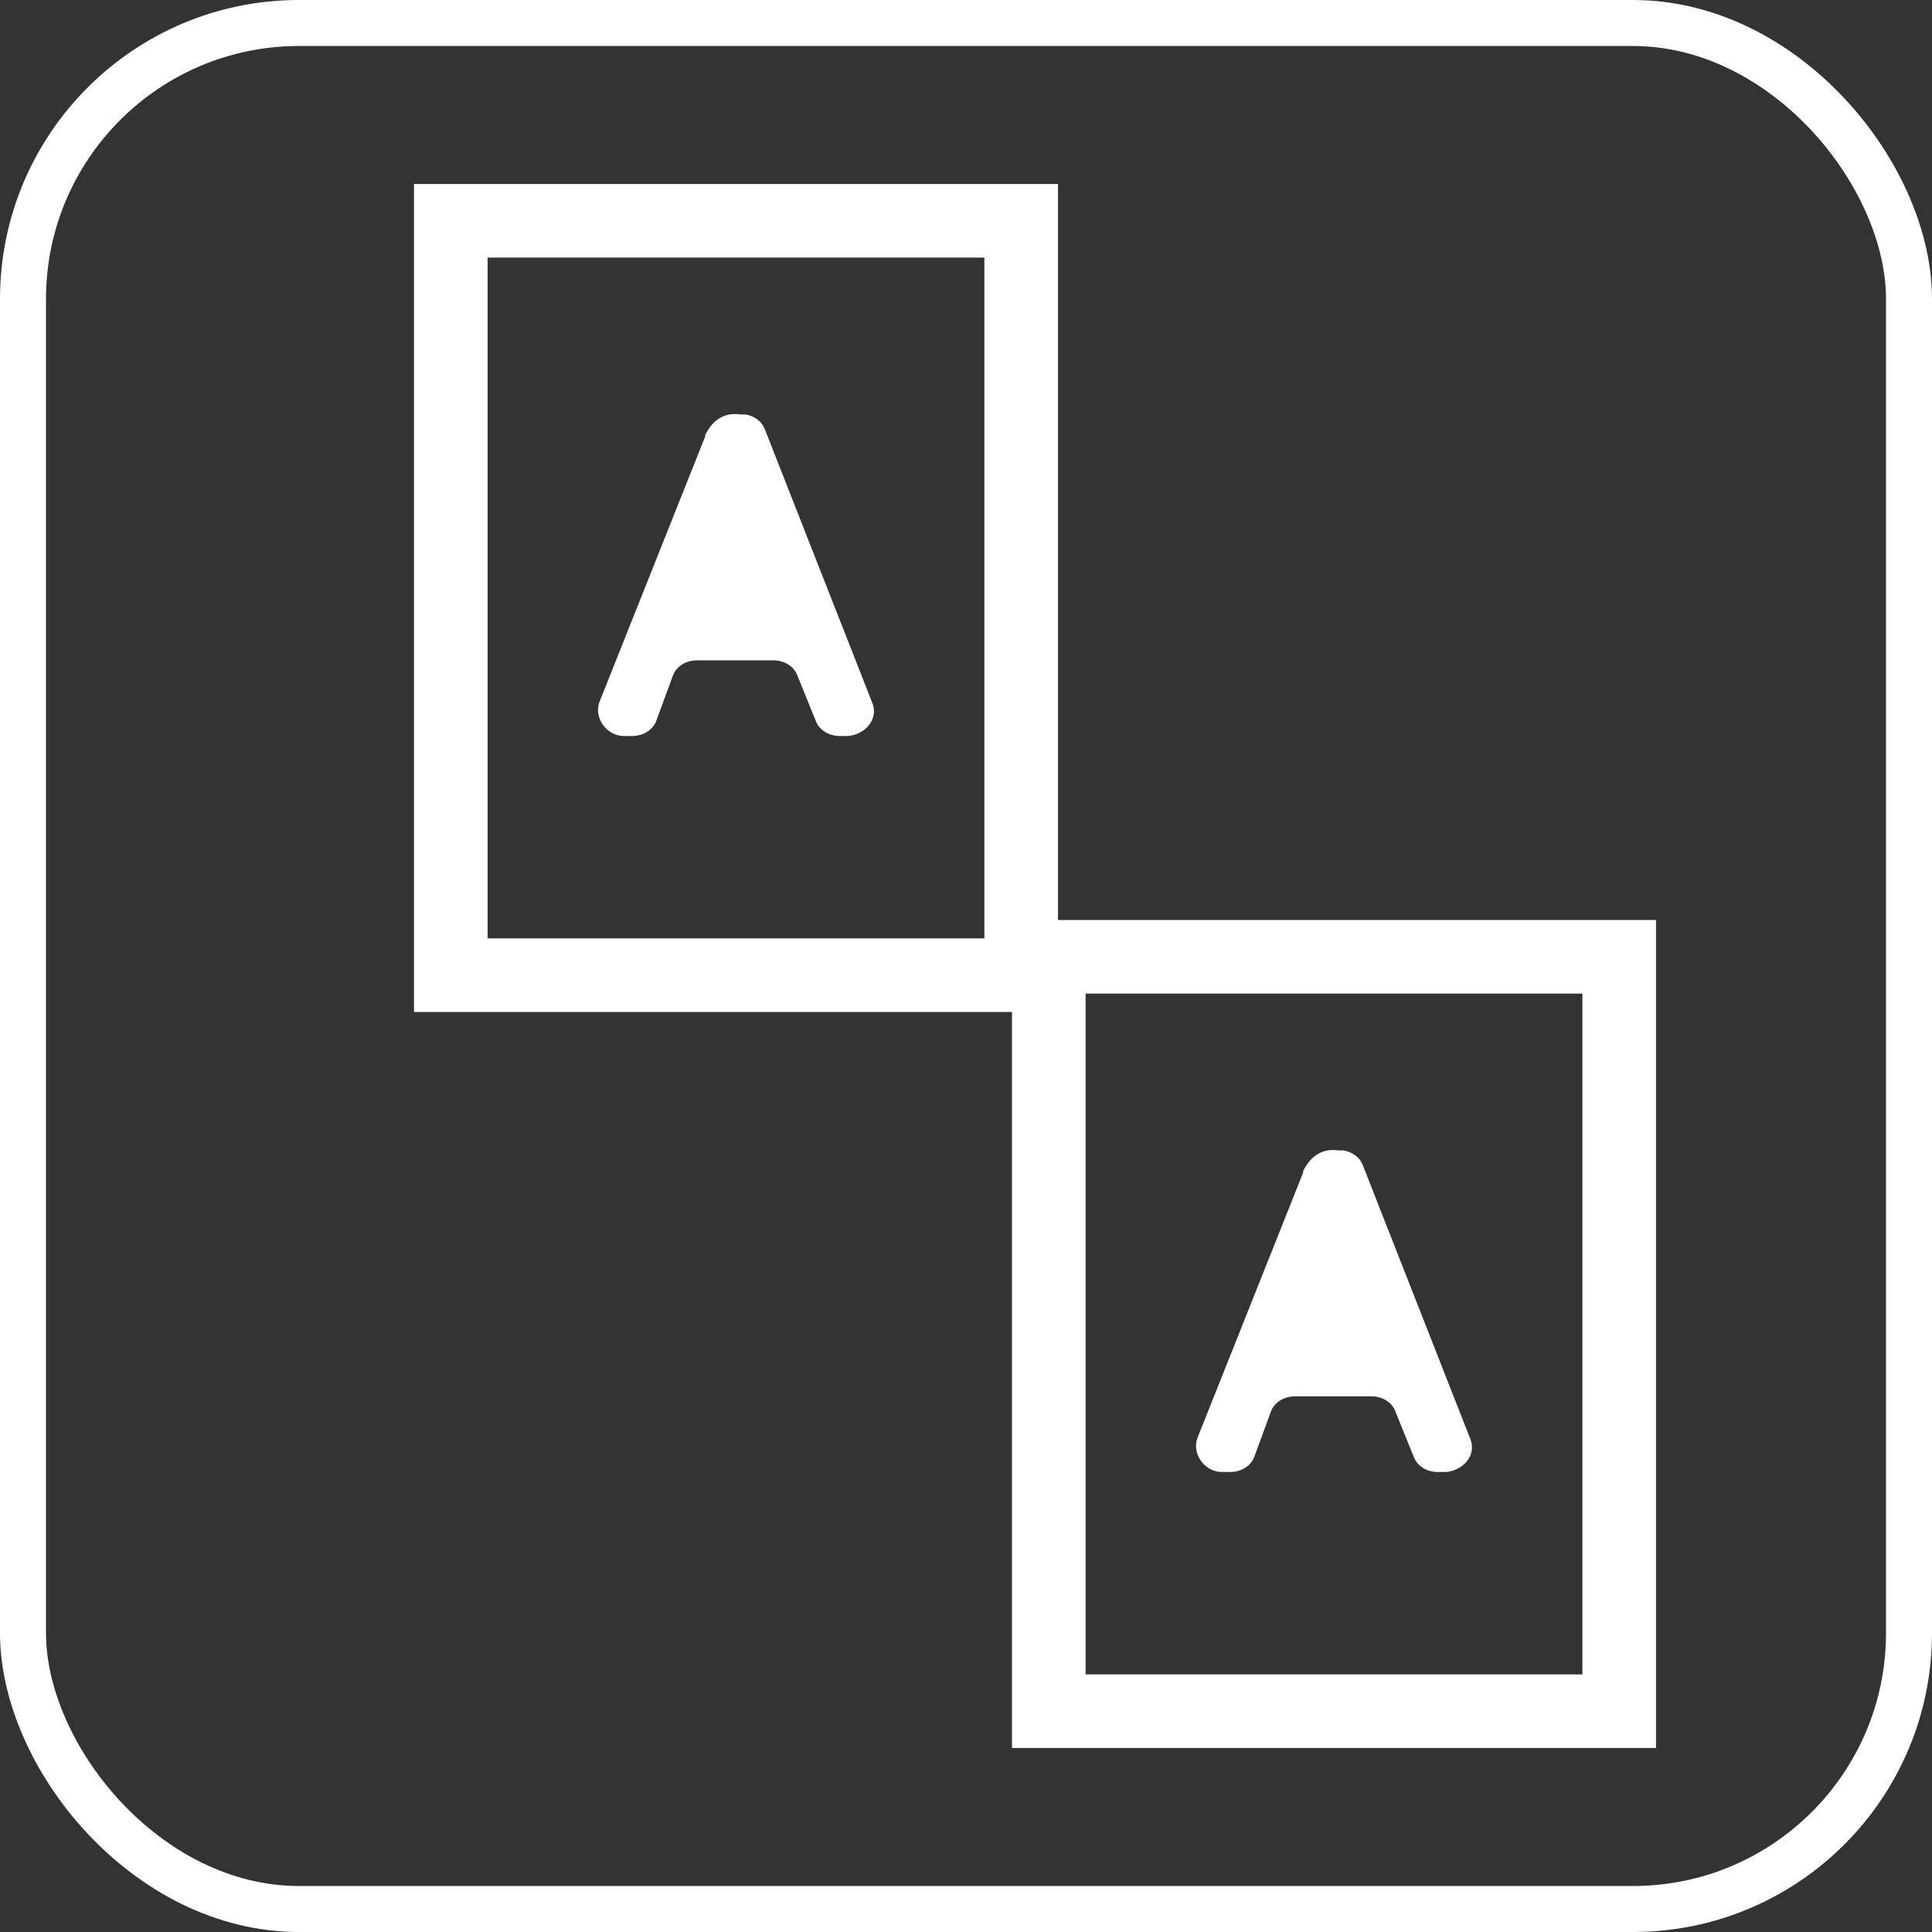
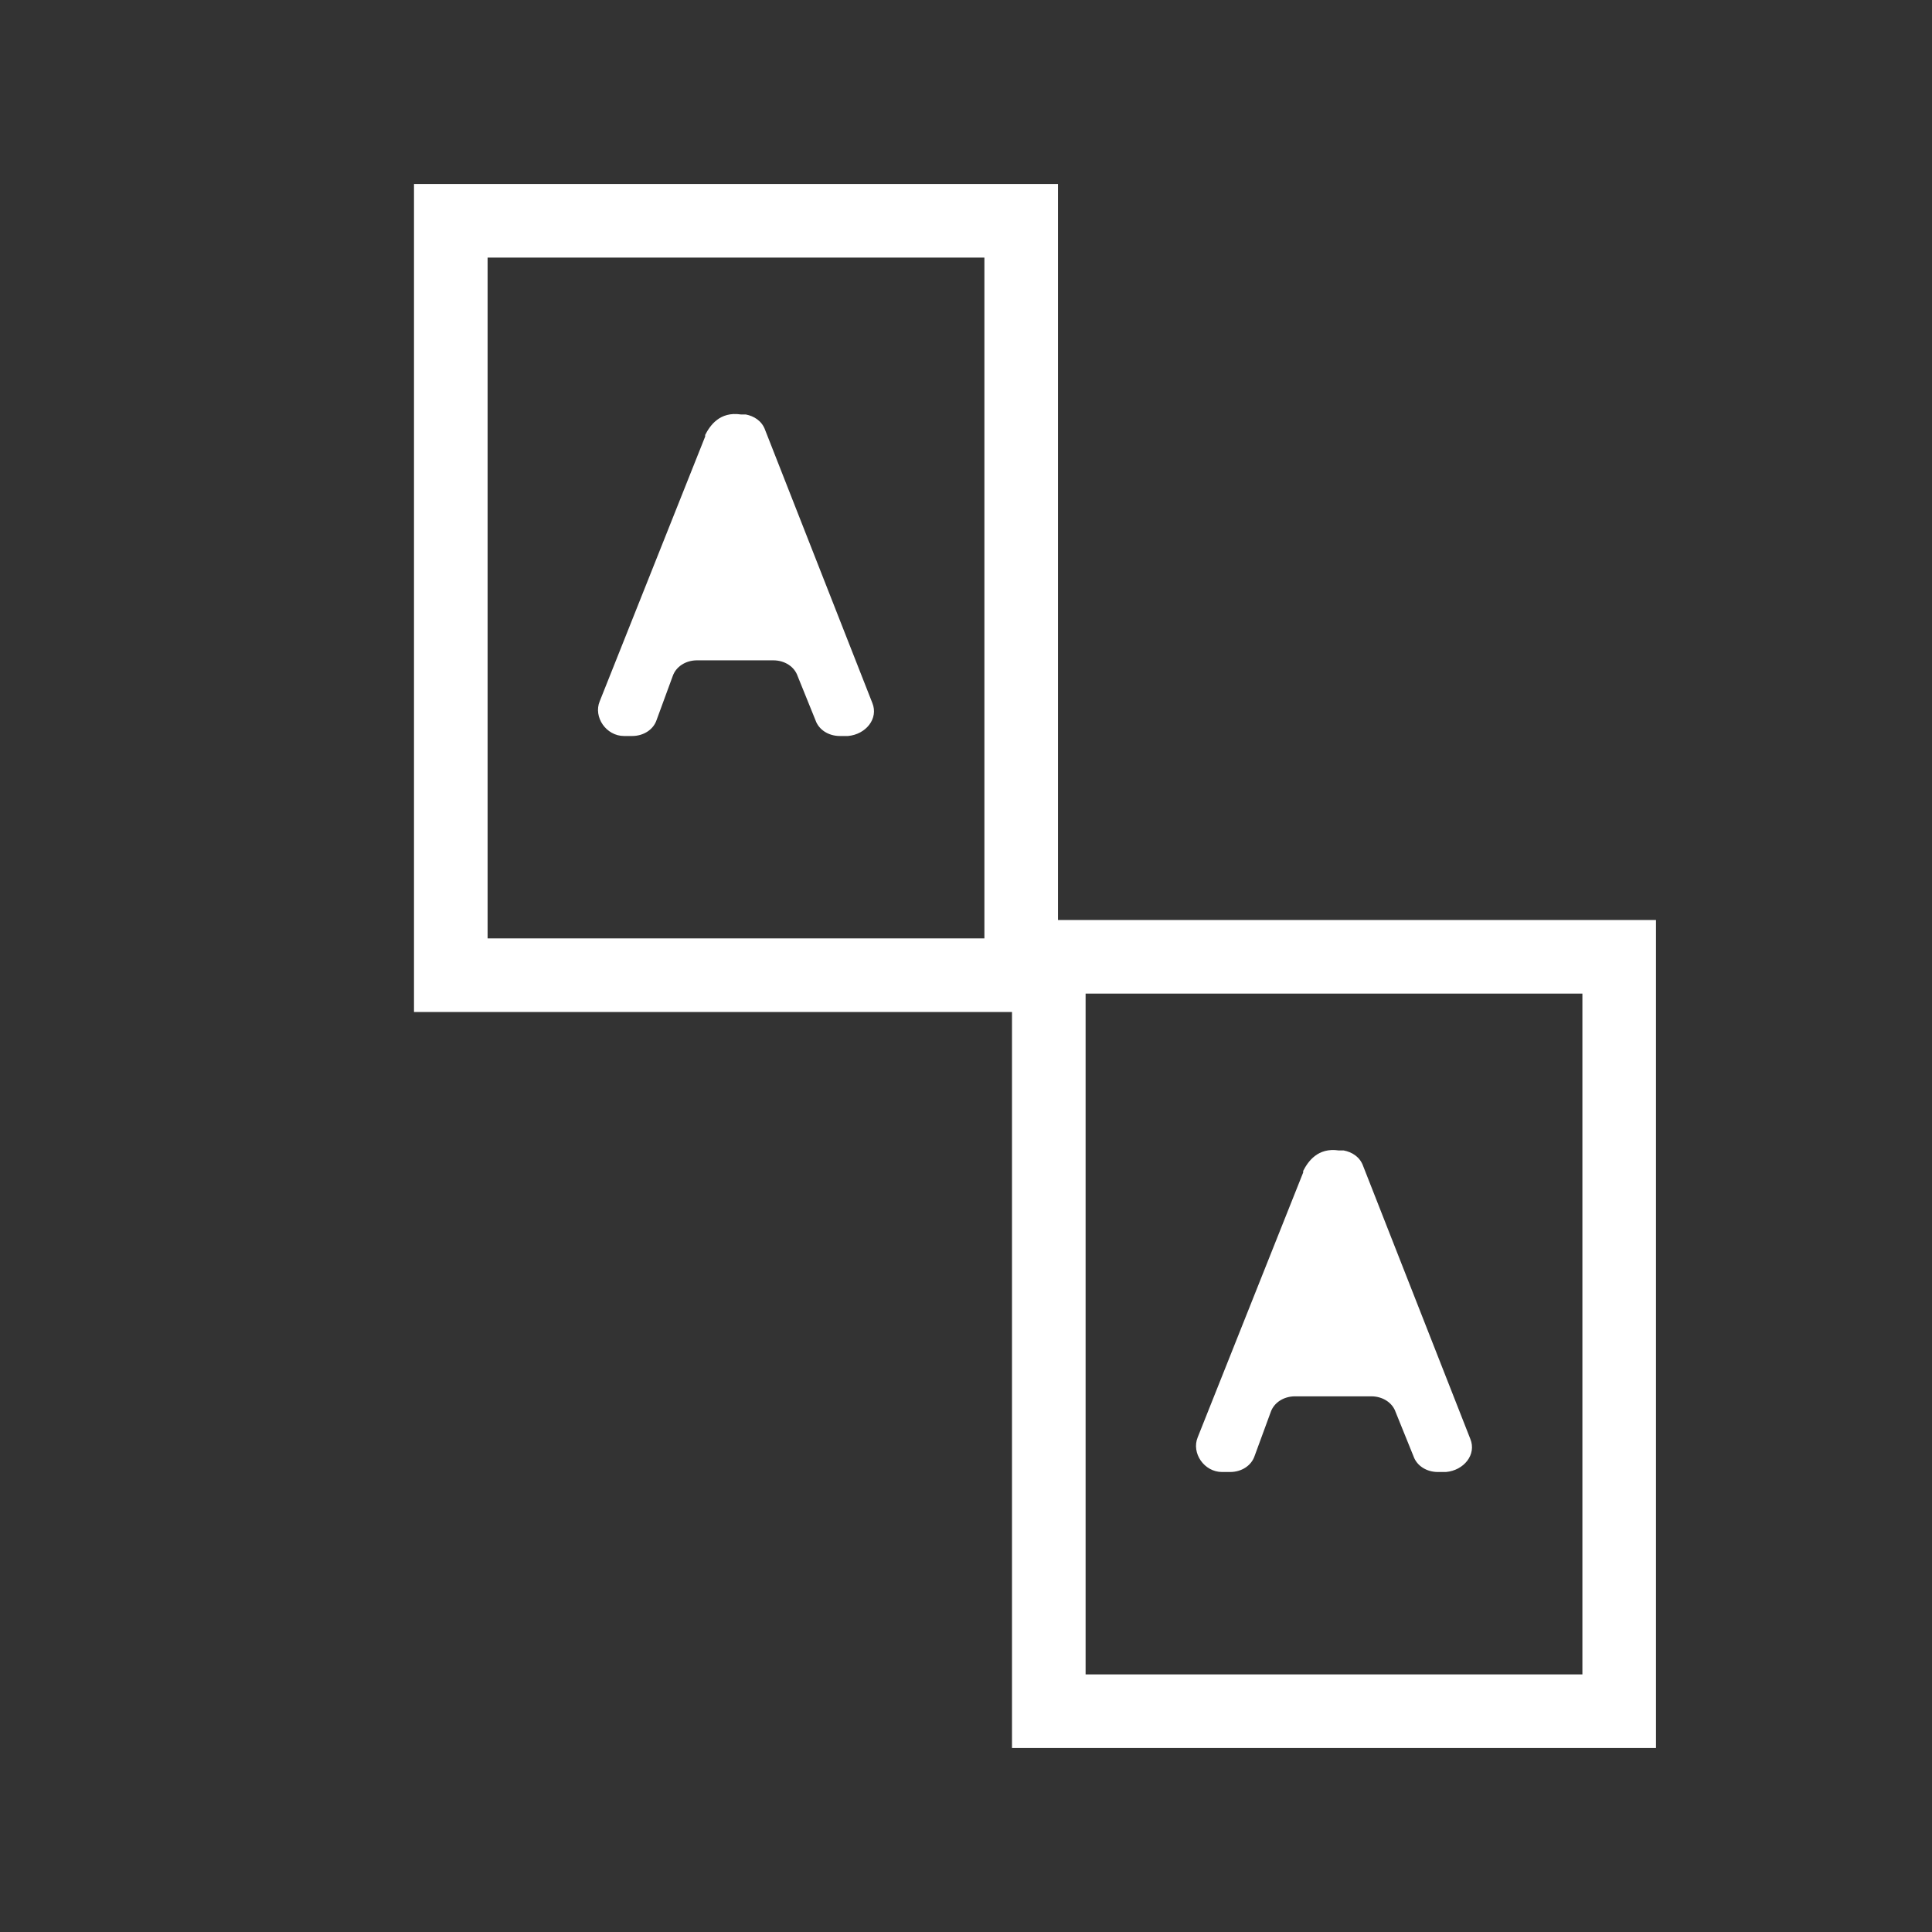
<svg xmlns="http://www.w3.org/2000/svg" width="42px" height="42px" viewBox="0 0 42 42" version="1.1">
  <rect x="0" y="0" width="42" height="42" fill="#333333" stroke="none" />
  <title>Artboard Copy 7</title>
  <g id="Artboard-Copy-7" stroke="none" stroke-width="1" fill="none" fill-rule="evenodd">
    <g id="Group-20" transform="translate(-0, 0)">
-       <rect id="Rectangle-Copy-11" stroke="#FFFFFF" x="0.5" y="0.5" width="41" height="41" rx="6" />
      <path d="M16.635,9.352 C16.564,9.147 16.388,9.044 16.212,9.01 L16.141,9.01 L16.106,9.01 C15.647,8.941 15.435,9.25 15.33,9.455 L15.33,9.489 L13.037,15.246 C12.896,15.589 13.178,16 13.566,16 L13.742,16 C13.989,16 14.201,15.863 14.272,15.657 L14.624,14.698 C14.695,14.492 14.906,14.355 15.153,14.355 L16.811,14.355 C17.058,14.355 17.27,14.492 17.34,14.698 L17.728,15.657 C17.799,15.863 18.01,16 18.258,16 L18.434,16 C18.822,15.966 19.104,15.623 18.963,15.28 L16.635,9.352 Z" id="Fill-1-Copy-8" fill="#FFFFFF" fill-rule="nonzero" />
      <rect id="Rectangle-Copy-12" stroke="#FFFFFF" stroke-width="1.6" x="9.8" y="4.8" width="12.4" height="16.4" />
      <path d="M29.635,25.352 C29.564,25.147 29.388,25.044 29.212,25.01 L29.141,25.01 L29.106,25.01 C28.647,24.941 28.435,25.25 28.33,25.455 L28.33,25.489 L26.037,31.246 C25.896,31.589 26.178,32 26.566,32 L26.742,32 C26.989,32 27.201,31.863 27.272,31.657 L27.624,30.698 C27.695,30.492 27.906,30.355 28.153,30.355 L29.811,30.355 C30.058,30.355 30.27,30.492 30.34,30.698 L30.728,31.657 C30.799,31.863 31.01,32 31.258,32 L31.434,32 C31.822,31.966 32.104,31.623 31.963,31.28 L29.635,25.352 Z" id="Fill-1-Copy-8" fill="#FFFFFF" fill-rule="nonzero" />
      <rect id="Rectangle-Copy-12" stroke="#FFFFFF" stroke-width="1.6" x="22.8" y="20.8" width="12.4" height="16.4" />
    </g>
  </g>
</svg>